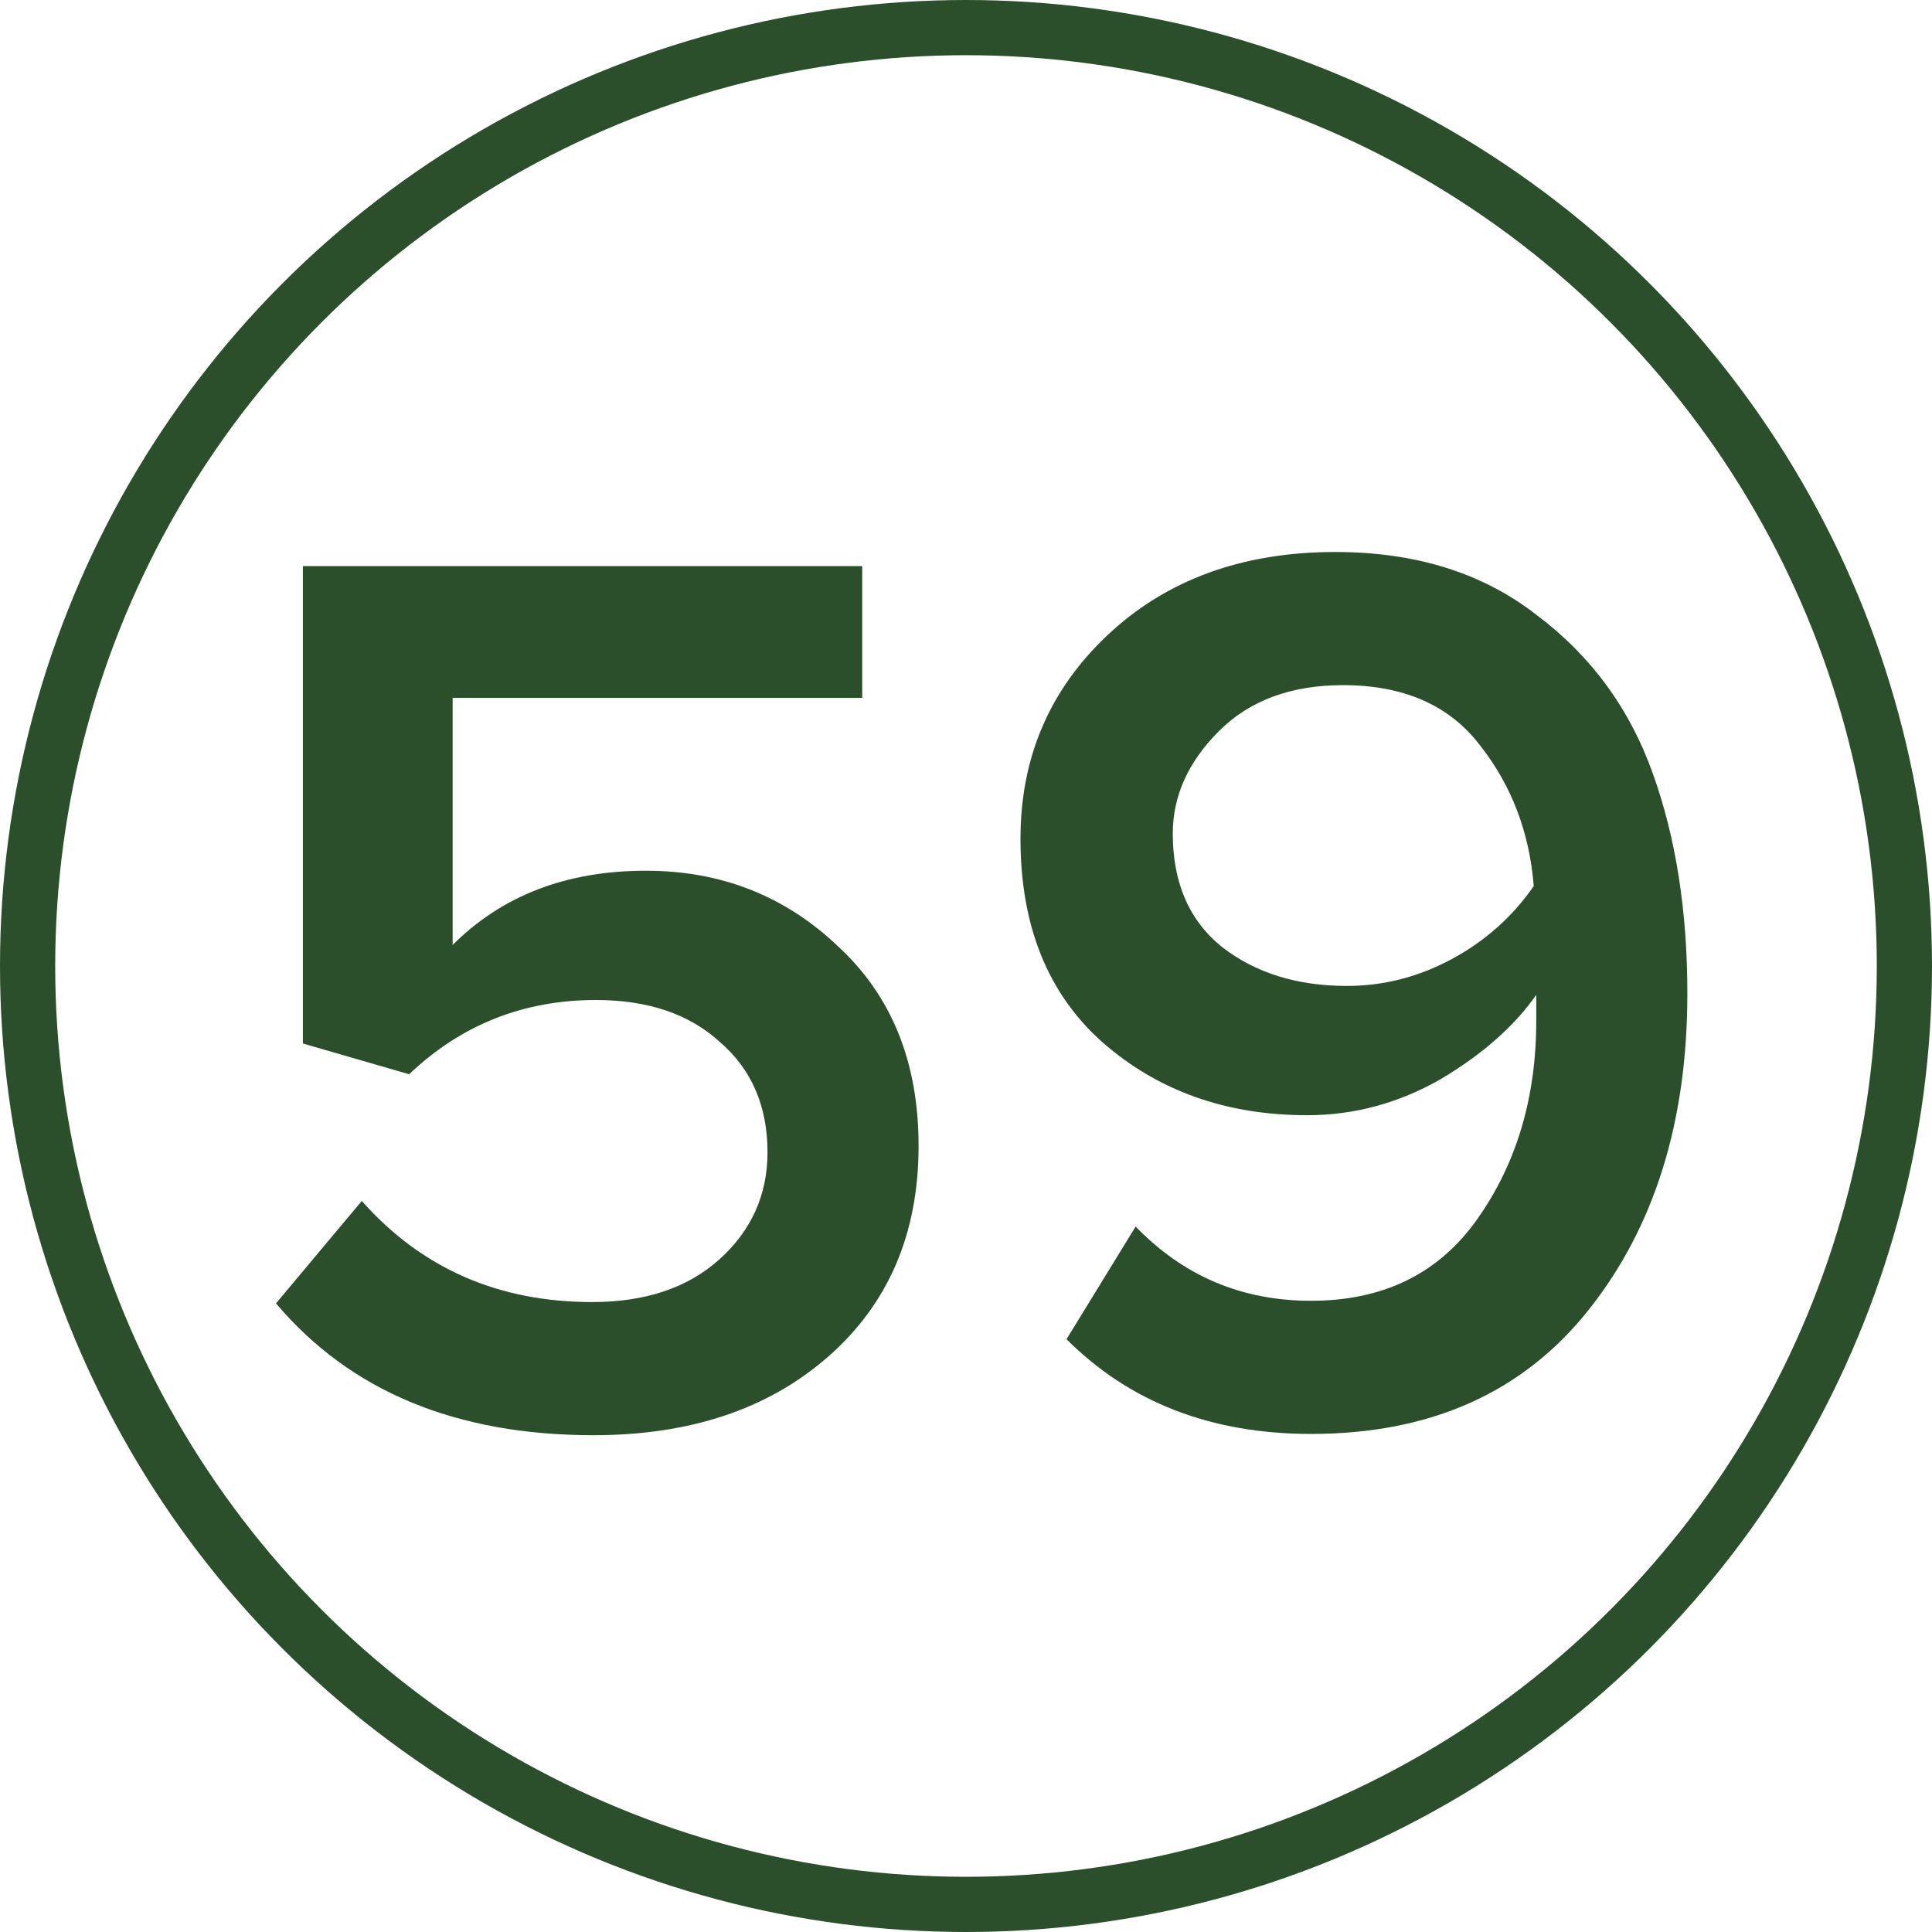
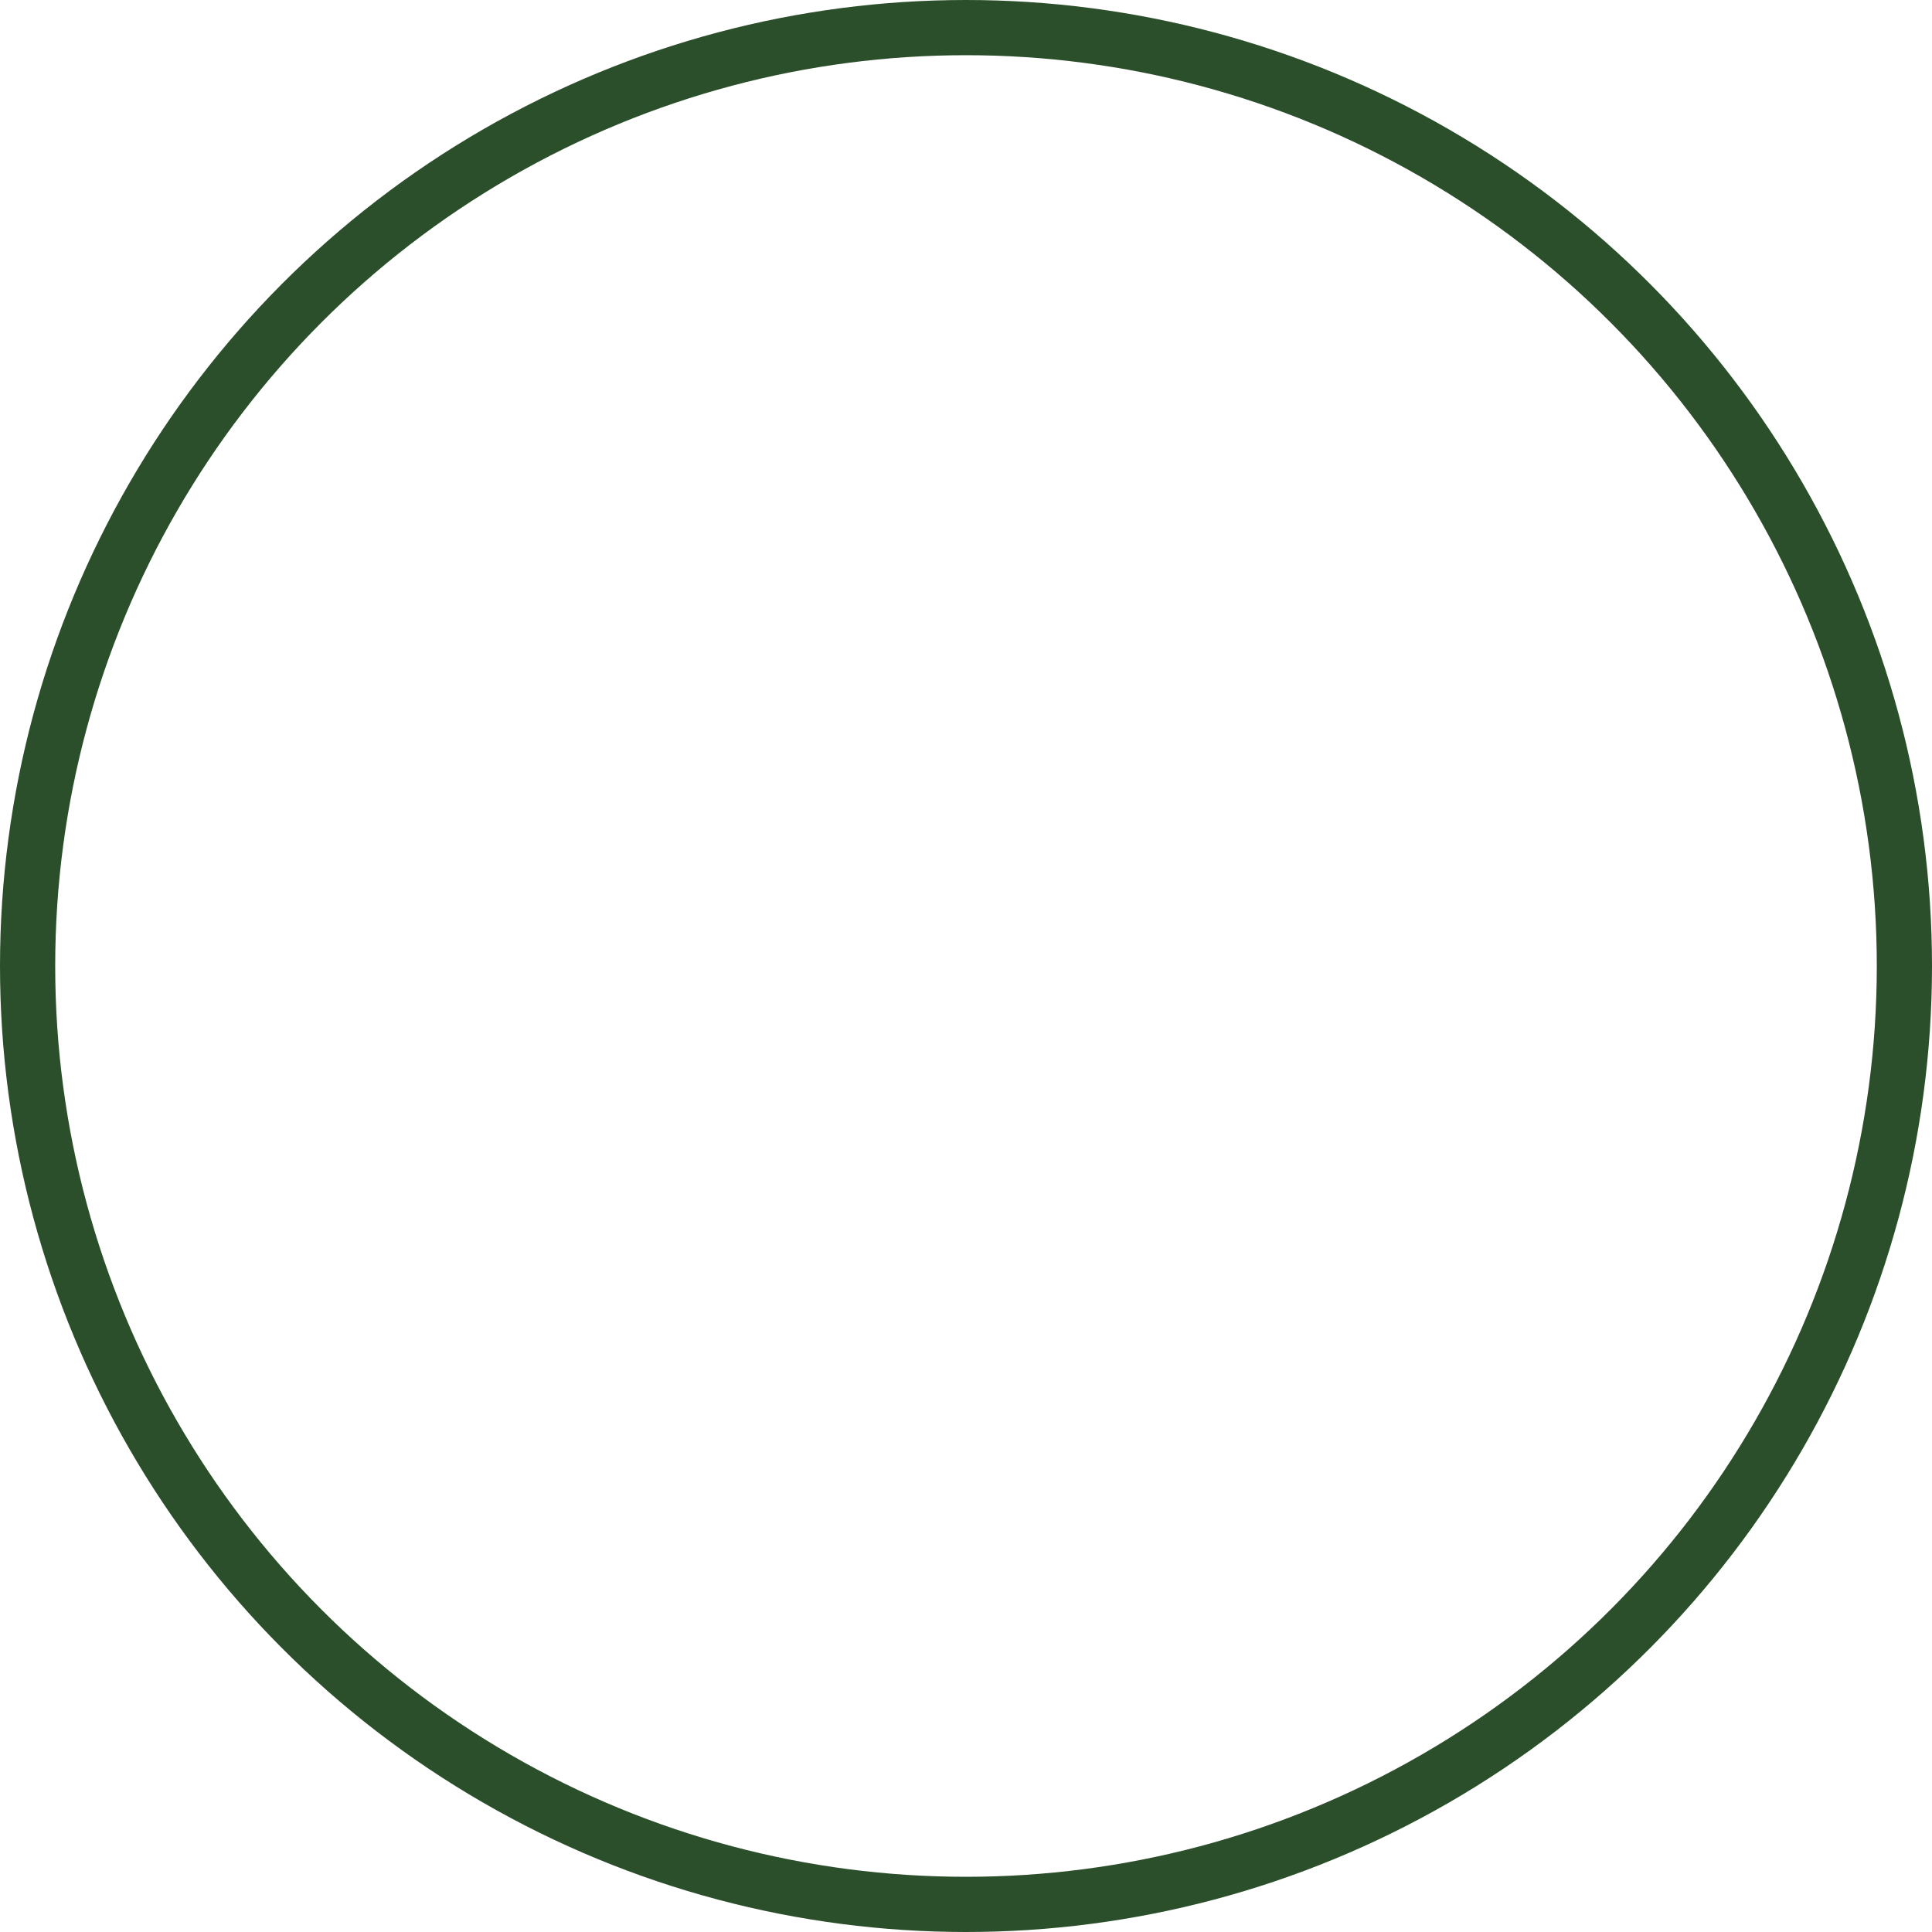
<svg xmlns="http://www.w3.org/2000/svg" width="35" height="35" viewBox="0 0 35 35" fill="none">
-   <path d="M10.751 26C8.262 26 6.345 25.204 5 23.612L6.554 21.756C7.636 22.978 9.027 23.588 10.727 23.588C11.686 23.588 12.451 23.333 13.023 22.823C13.611 22.298 13.904 21.648 13.904 20.875C13.904 20.041 13.618 19.376 13.046 18.881C12.49 18.371 11.74 18.116 10.797 18.116C9.483 18.116 8.355 18.564 7.412 19.461L5.487 18.904V10.255H15.62V12.643H8.2V17.119C9.097 16.222 10.264 15.774 11.701 15.774C13.062 15.774 14.221 16.23 15.18 17.142C16.154 18.039 16.641 19.244 16.641 20.759C16.641 22.352 16.092 23.627 14.994 24.585C13.912 25.529 12.498 26 10.751 26Z" fill="#2C4F2B" />
-   <path d="M23.75 25.977C21.942 25.977 20.465 25.405 19.321 24.261L20.573 22.22C21.439 23.117 22.498 23.565 23.75 23.565C25.064 23.565 26.069 23.07 26.765 22.081C27.476 21.076 27.831 19.878 27.831 18.487V18.023C27.43 18.595 26.85 19.105 26.092 19.554C25.335 19.986 24.531 20.203 23.681 20.203C22.212 20.203 20.976 19.762 19.971 18.881C18.981 18 18.487 16.771 18.487 15.194C18.487 13.726 19.012 12.497 20.063 11.507C21.13 10.502 22.506 10 24.191 10C25.644 10 26.858 10.379 27.831 11.136C28.821 11.878 29.524 12.837 29.942 14.012C30.359 15.171 30.568 16.5 30.568 18C30.568 20.319 29.973 22.228 28.782 23.727C27.592 25.227 25.915 25.977 23.75 25.977ZM24.4 17.861C25.064 17.861 25.698 17.699 26.301 17.374C26.904 17.049 27.399 16.609 27.785 16.052C27.708 15.078 27.383 14.228 26.811 13.501C26.255 12.775 25.428 12.412 24.33 12.412C23.387 12.412 22.637 12.69 22.081 13.246C21.524 13.803 21.246 14.421 21.246 15.101C21.246 15.998 21.547 16.686 22.15 17.165C22.753 17.629 23.503 17.861 24.4 17.861Z" fill="#2C4F2B" />
  <circle cx="17.5" cy="17.5" r="17" stroke="#2C4F2B" />
</svg>